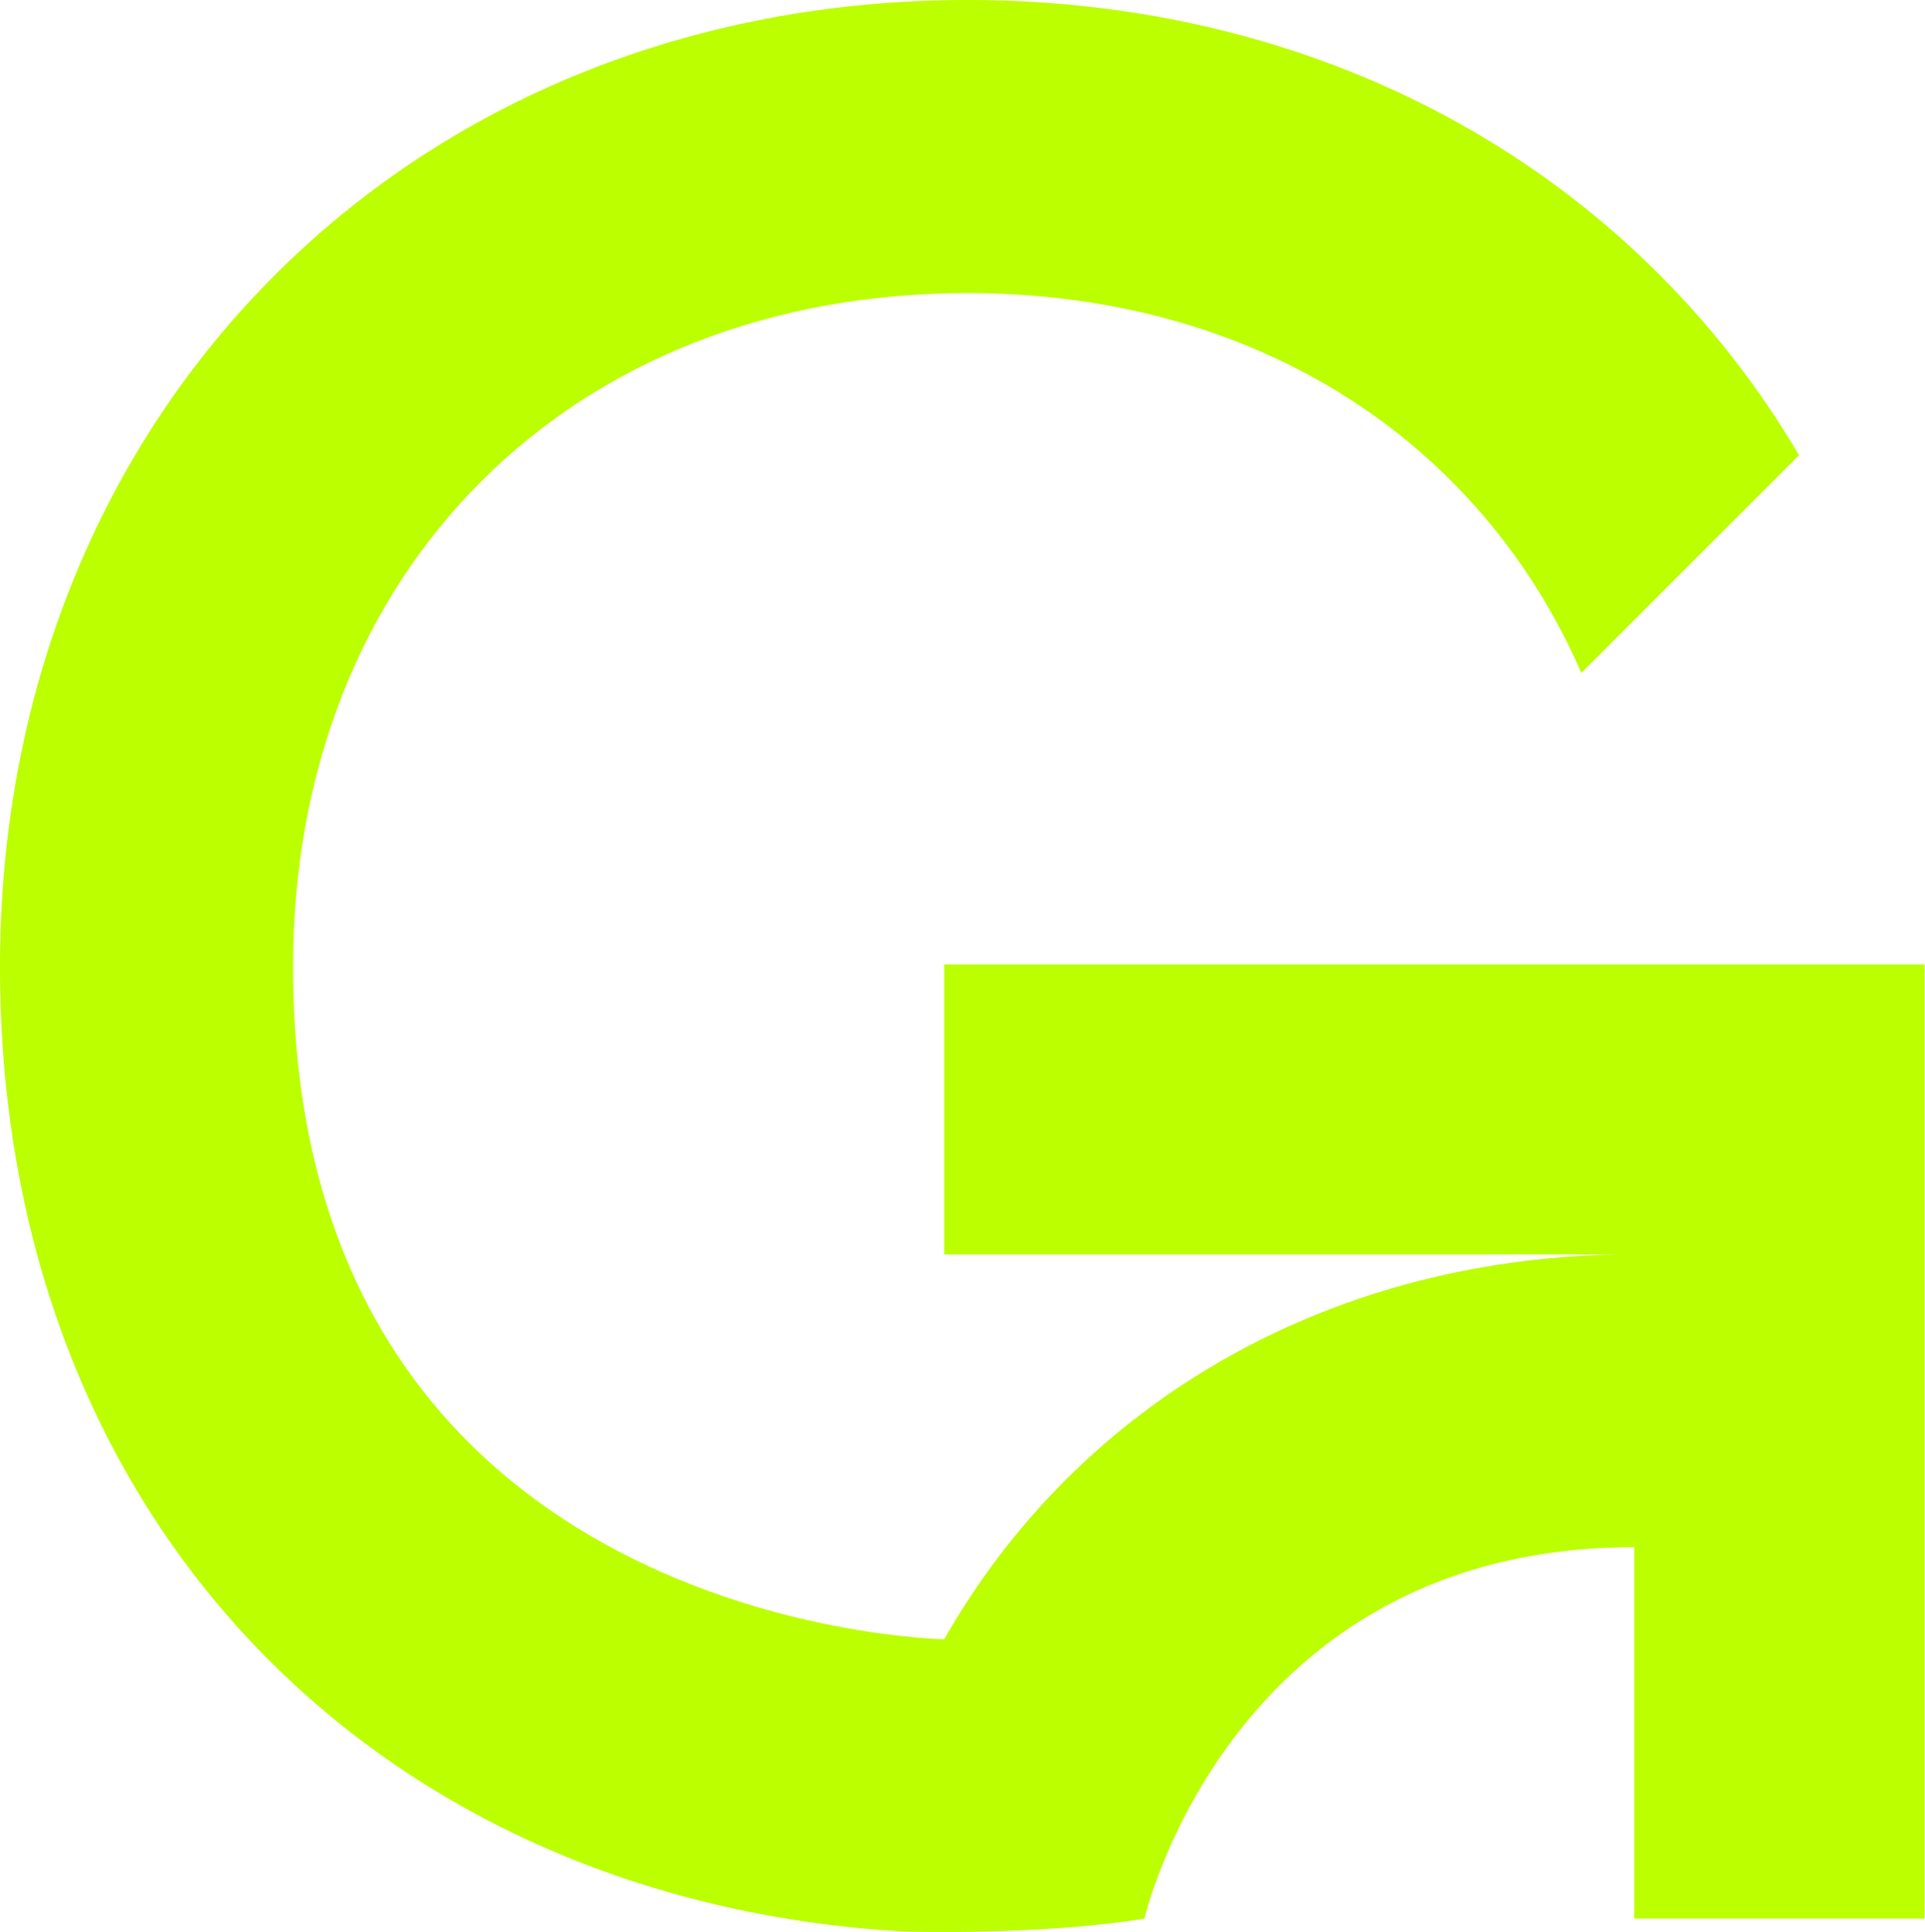
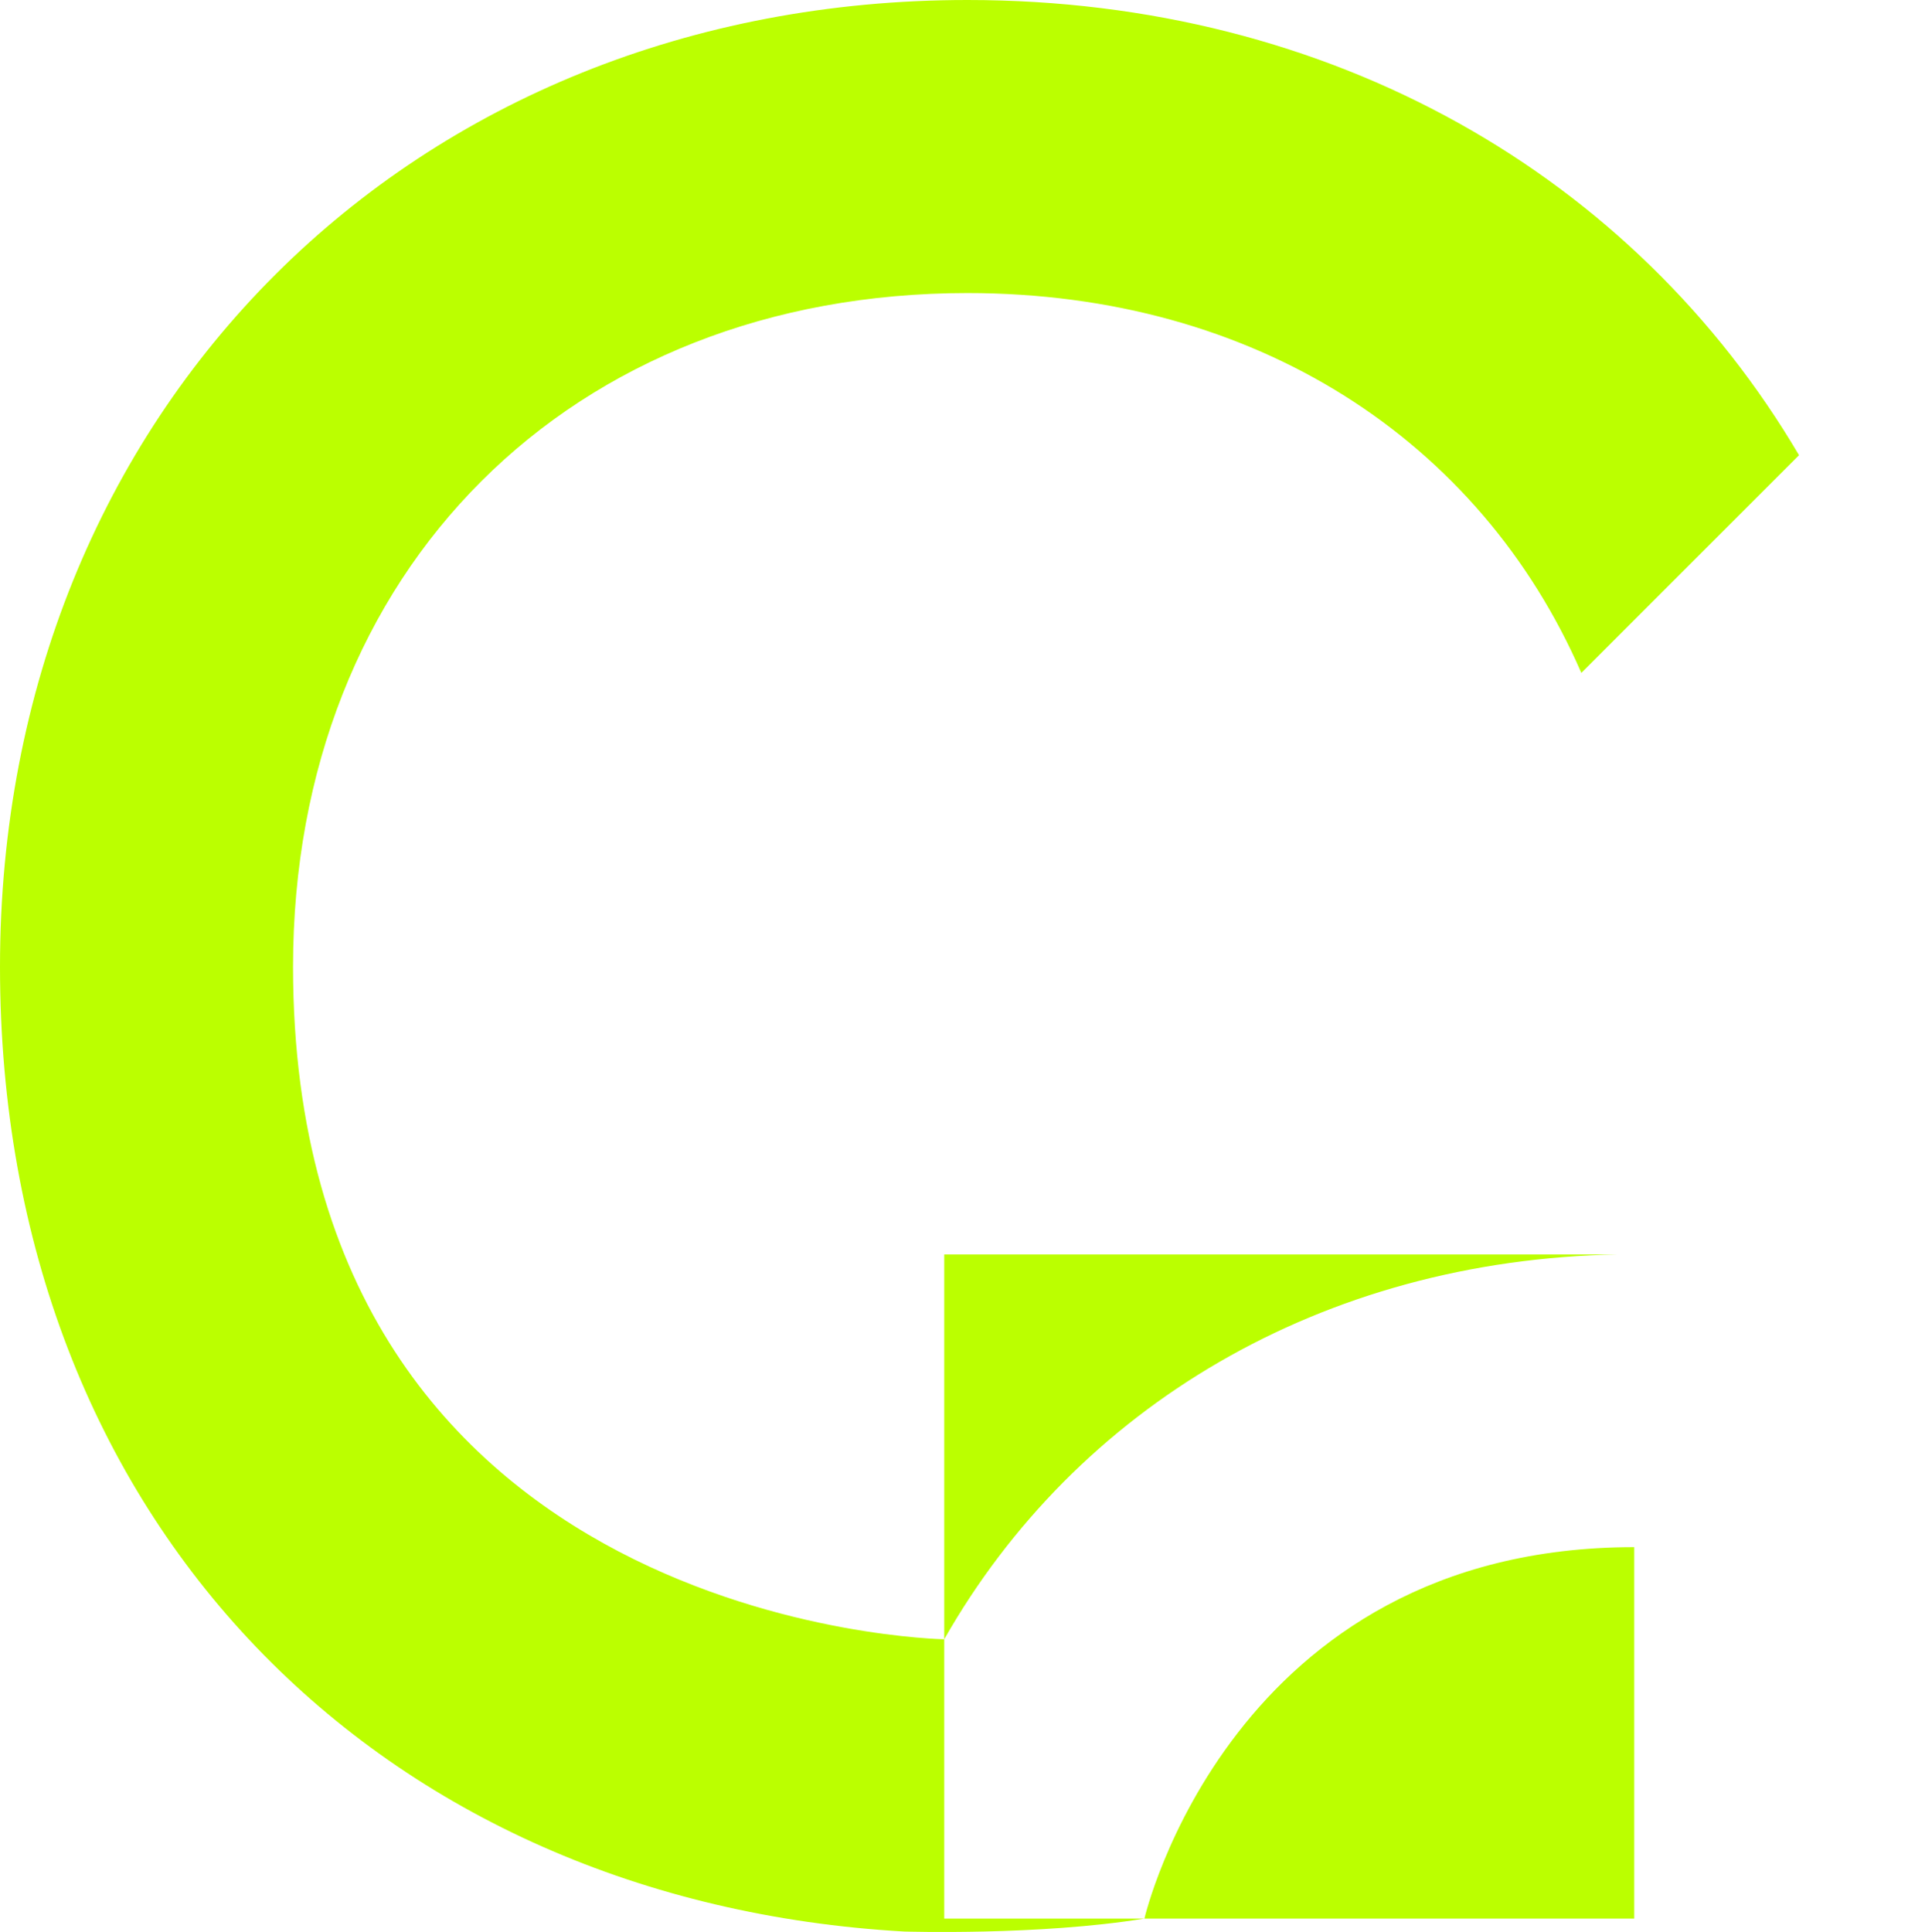
<svg xmlns="http://www.w3.org/2000/svg" viewBox="0 0 50.58 50.76">
  <defs>
    <style>
      .cls-1 {
        fill: #bf0;
        stroke-width: 0px;
      }
    </style>
  </defs>
  <g>
-     <path class="cls-1" d="M24.81,25.34v7.62h17.71c-7.81.14-14.25,4.03-17.71,10.11,0,0,0,0,0,0,0,0-17.11-.26-17.11-17.67,0-10.42,7.29-17.7,17.72-17.7,7.57,0,13.47,3.87,16.13,9.98l5.72-5.72C42.95,4.63,35.01,0,25.42,0,10.83,0,0,10.76,0,25.4s10.02,24.57,23.76,25.35c.03,0,3.54.11,6.31-.34,0,0,2.25-9.76,12.87-9.76v9.76h7.63v-25.07h-25.76Z" />
+     <path class="cls-1" d="M24.81,25.34v7.62h17.71c-7.81.14-14.25,4.03-17.71,10.11,0,0,0,0,0,0,0,0-17.11-.26-17.11-17.67,0-10.42,7.29-17.7,17.72-17.7,7.57,0,13.47,3.87,16.13,9.98l5.72-5.72C42.95,4.63,35.01,0,25.42,0,10.83,0,0,10.76,0,25.4s10.02,24.57,23.76,25.35c.03,0,3.54.11,6.31-.34,0,0,2.25-9.76,12.87-9.76v9.76h7.63h-25.76Z" />
  </g>
</svg>